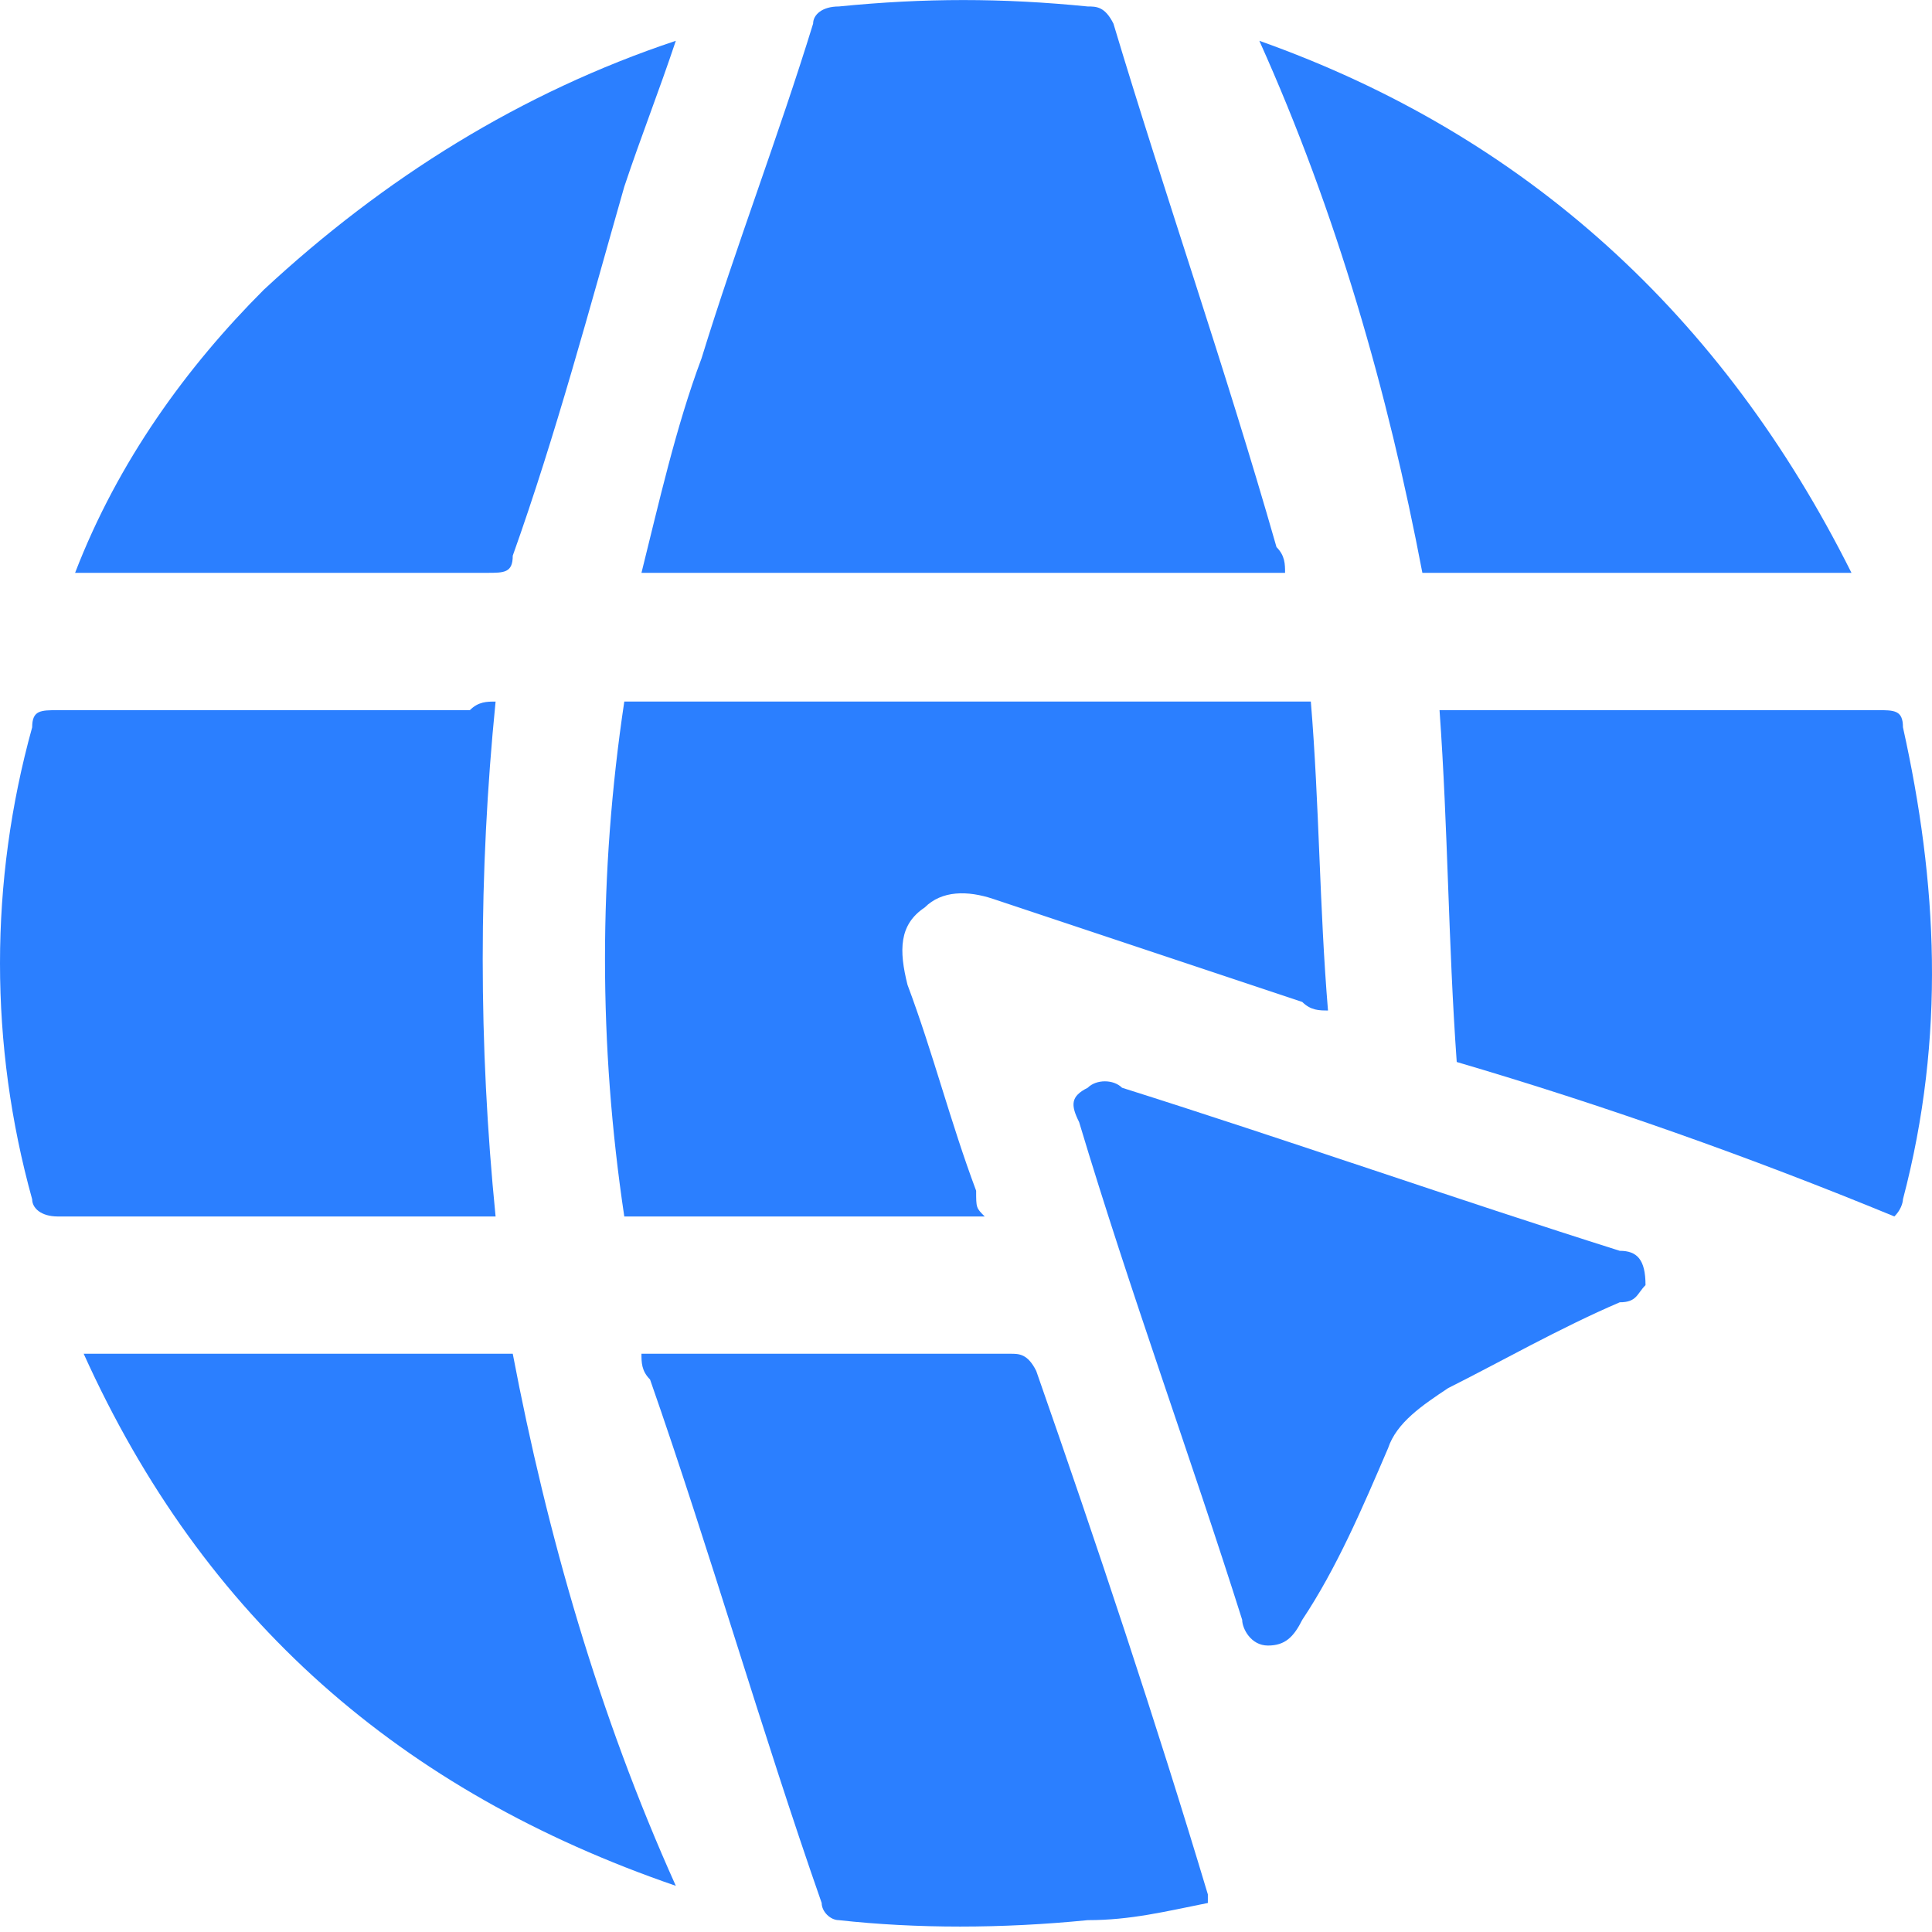
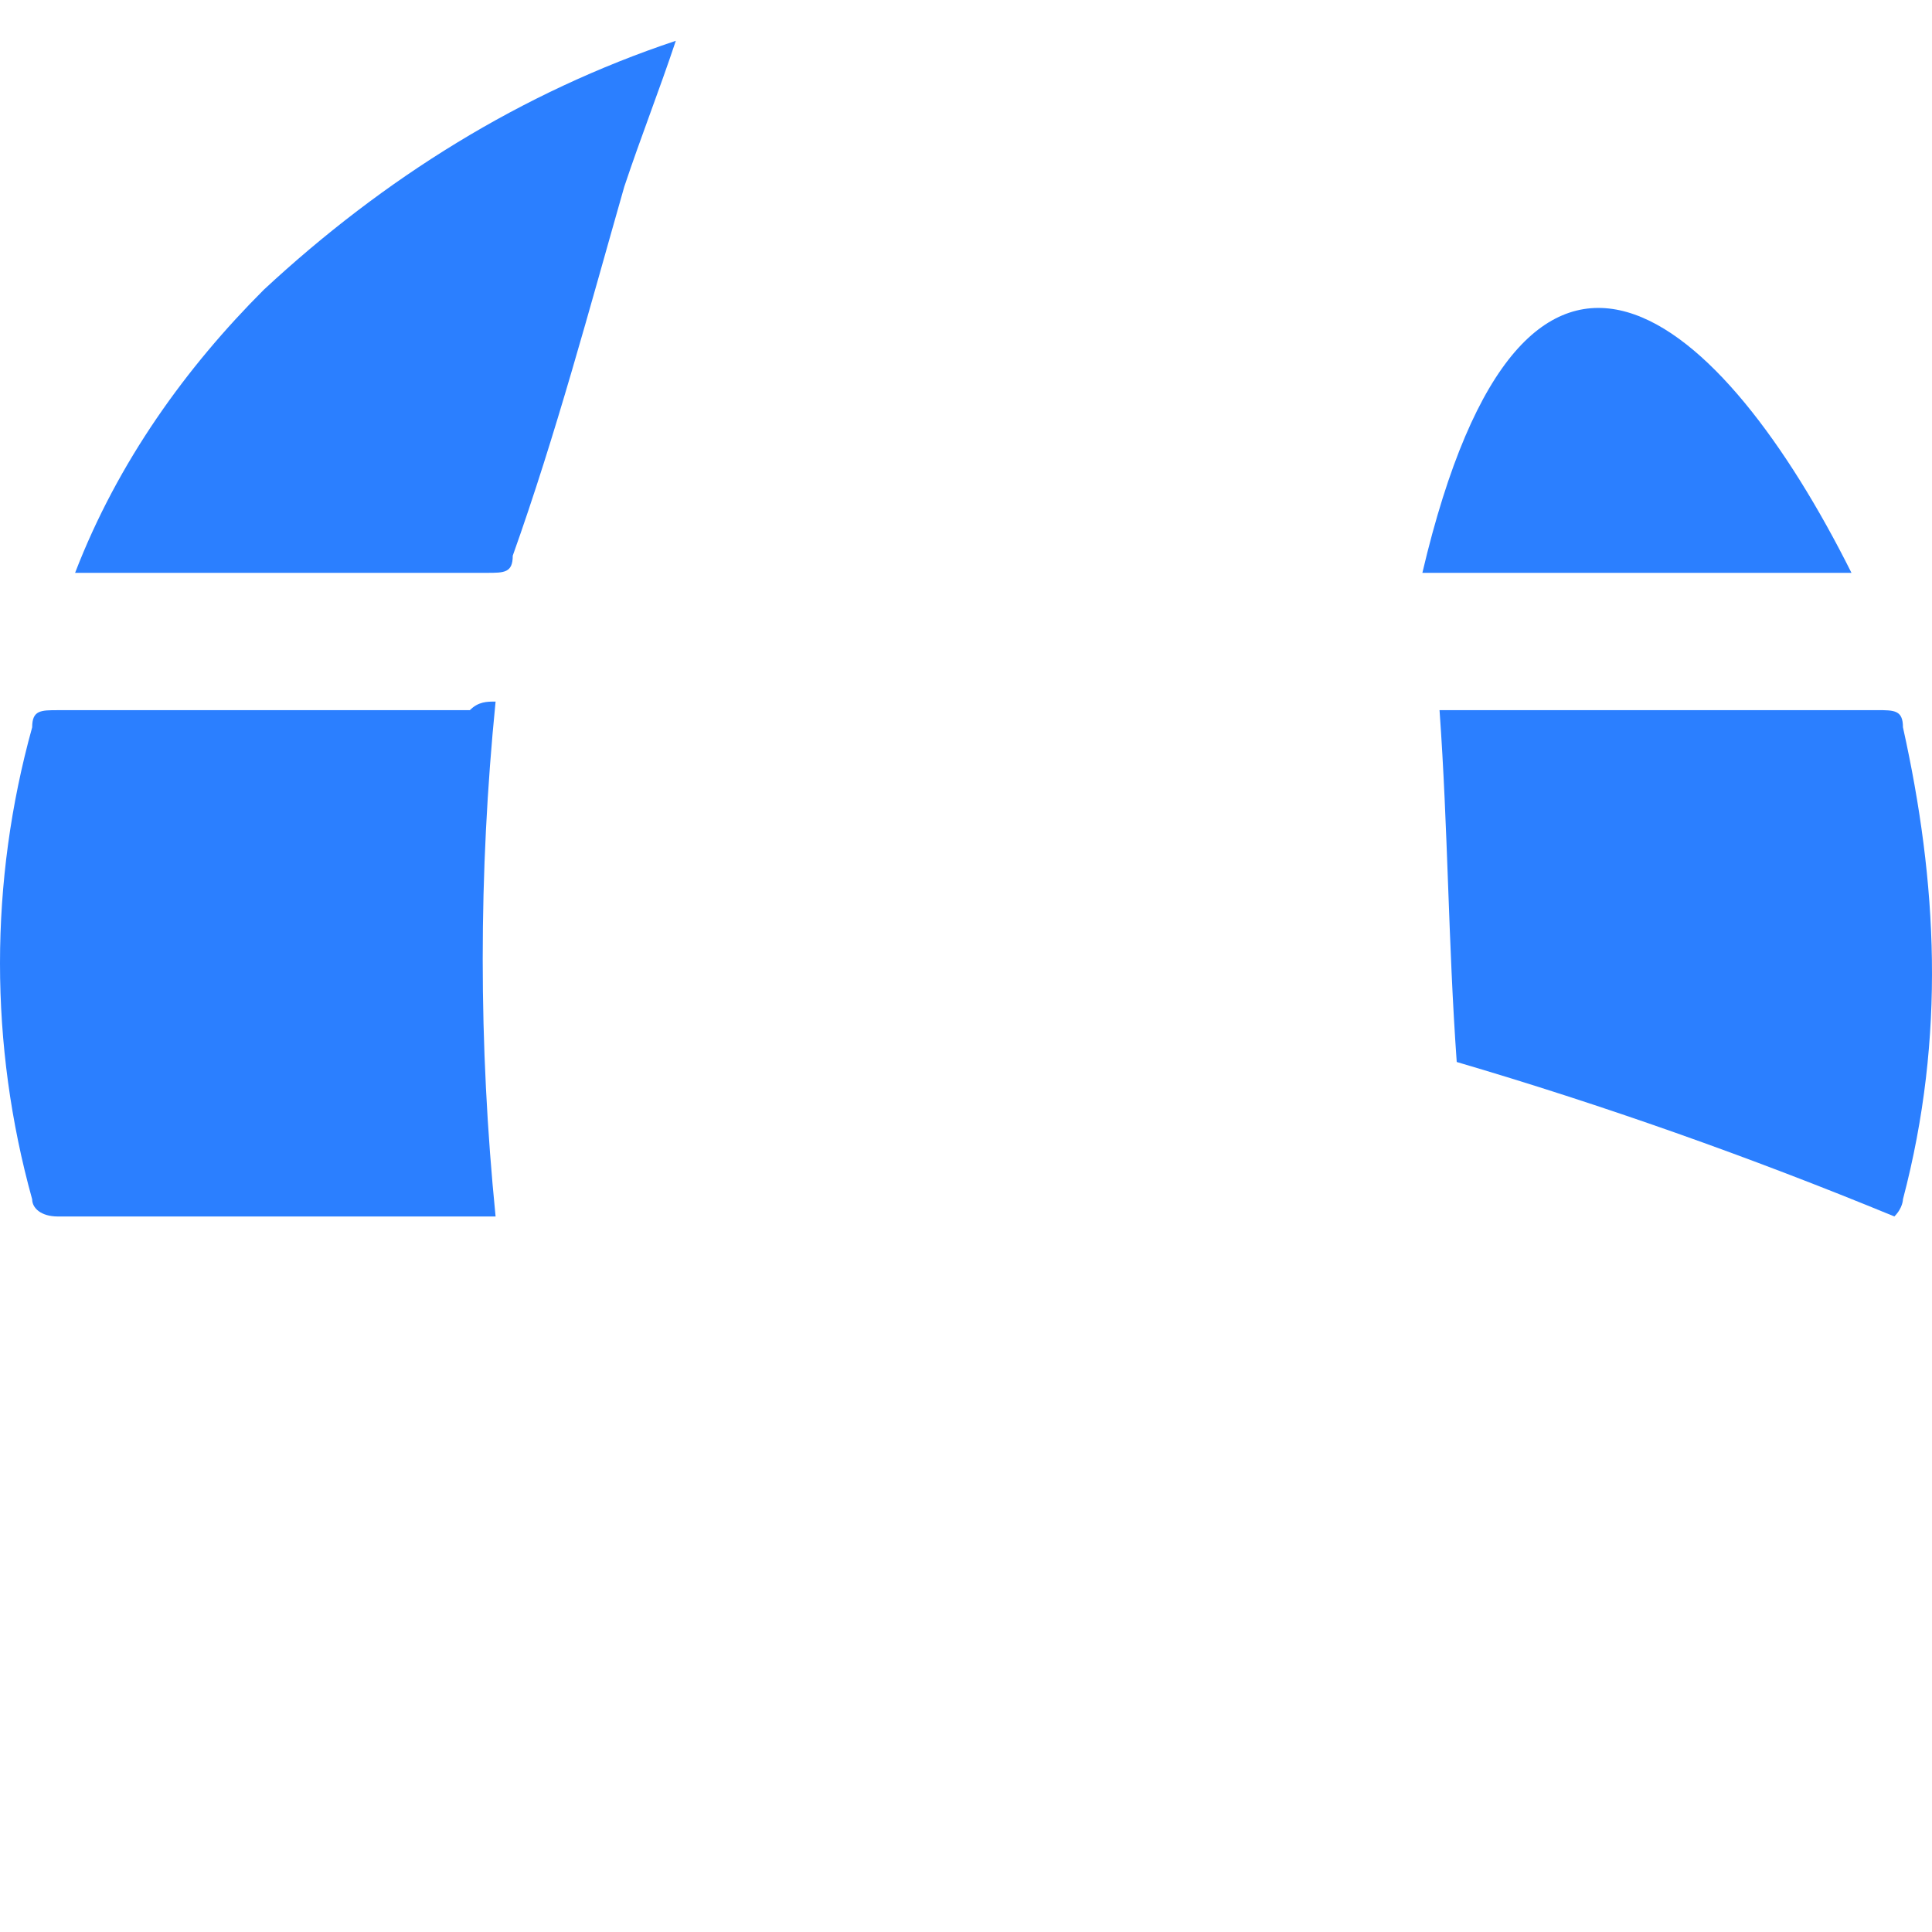
<svg xmlns="http://www.w3.org/2000/svg" width="60" height="60" viewBox="0 0 60 60" fill="none">
-   <path d="M19.921 17.791C20.454 15.659 20.987 13.26 21.787 11.128C22.853 7.663 24.186 4.199 25.252 0.734C25.252 0.468 25.518 0.201 26.051 0.201C28.716 -0.065 31.115 -0.065 33.78 0.201C34.046 0.201 34.313 0.201 34.579 0.734C36.178 6.064 38.044 11.394 39.643 16.991C39.909 17.258 39.909 17.524 39.909 17.791C33.247 17.791 26.584 17.791 19.921 17.791Z" fill="#2b7fff" />
-   <path d="M30.581 37.779C26.85 37.779 23.119 37.779 19.388 37.779C18.589 32.448 18.589 27.118 19.388 21.788C26.584 21.788 33.513 21.788 40.709 21.788C40.975 24.986 40.975 28.184 41.242 31.382C40.975 31.382 40.709 31.382 40.442 31.116C37.244 30.05 34.046 28.984 30.848 27.918C30.049 27.651 29.249 27.651 28.716 28.184C27.916 28.717 27.916 29.517 28.183 30.583C28.982 32.715 29.515 34.847 30.315 36.979C30.315 37.512 30.315 37.512 30.581 37.779Z" fill="#2b7fff" />
  <path d="M15.391 21.788C14.858 27.118 14.858 32.448 15.391 37.779C15.124 37.779 14.858 37.779 14.858 37.779C10.594 37.779 6.33 37.779 1.799 37.779C1.266 37.779 0.999 37.512 0.999 37.245C-0.333 32.448 -0.333 27.385 0.999 22.588C0.999 22.055 1.266 22.055 1.799 22.055C6.063 22.055 10.327 22.055 14.591 22.055C14.858 21.788 15.124 21.788 15.391 21.788Z" fill="#2b7fff" />
-   <path d="M19.921 42.042C20.188 42.042 20.188 42.042 20.454 42.042C24.186 42.042 27.65 42.042 31.381 42.042C31.648 42.042 31.914 42.042 32.181 42.575C34.046 47.905 35.912 53.502 37.511 58.832V59.099C36.178 59.365 35.112 59.632 33.78 59.632C31.115 59.898 28.45 59.898 26.051 59.632C25.785 59.632 25.518 59.365 25.518 59.099C23.652 53.769 22.053 48.172 20.188 42.842C19.921 42.575 19.921 42.309 19.921 42.042Z" fill="#2b7fff" />
  <path d="M45.24 32.981C44.973 29.25 44.973 25.785 44.706 22.054C44.706 22.054 44.973 22.054 45.24 22.054C49.504 22.054 53.768 22.054 58.298 22.054C58.831 22.054 59.098 22.054 59.098 22.587C60.164 27.384 60.43 32.181 59.098 37.245C59.098 37.245 59.098 37.511 58.831 37.778C54.301 35.912 49.77 34.313 45.24 32.981Z" fill="#2b7fff" />
  <path d="M20.988 1.267C20.454 2.866 19.922 4.198 19.388 5.797C18.322 9.529 17.256 13.526 15.924 17.257C15.924 17.79 15.657 17.79 15.124 17.79C11.127 17.79 7.129 17.79 2.865 17.79C2.599 17.79 2.599 17.79 2.332 17.79C3.665 14.326 5.797 11.394 8.195 8.996C11.926 5.531 16.19 2.866 20.988 1.267Z" fill="#2b7fff" />
-   <path d="M57.499 17.79C52.968 17.79 48.438 17.79 44.173 17.79C43.108 12.194 41.508 6.597 39.11 1.267C47.372 4.198 53.501 9.795 57.499 17.79Z" fill="#2b7fff" />
-   <path d="M15.924 42.042C16.99 47.639 18.589 53.236 20.988 58.566C12.459 55.634 6.33 50.304 2.599 42.042C6.863 42.042 11.393 42.042 15.924 42.042Z" fill="#2b7fff" />
-   <path d="M51.103 39.911C50.836 40.177 50.836 40.444 50.303 40.444C48.438 41.243 46.572 42.309 44.973 43.109C44.174 43.642 43.374 44.175 43.108 44.974C42.308 46.84 41.509 48.706 40.443 50.305C40.176 50.838 39.91 51.104 39.377 51.104C38.844 51.104 38.577 50.571 38.577 50.305C36.978 45.241 35.112 40.177 33.513 34.847C33.247 34.314 33.247 34.048 33.78 33.781C34.046 33.515 34.58 33.515 34.846 33.781C39.91 35.38 45.24 37.246 50.303 38.845C50.836 38.845 51.103 39.111 51.103 39.911Z" fill="#2b7fff" />
+   <path d="M57.499 17.79C52.968 17.79 48.438 17.79 44.173 17.79C47.372 4.198 53.501 9.795 57.499 17.79Z" fill="#2b7fff" />
</svg>